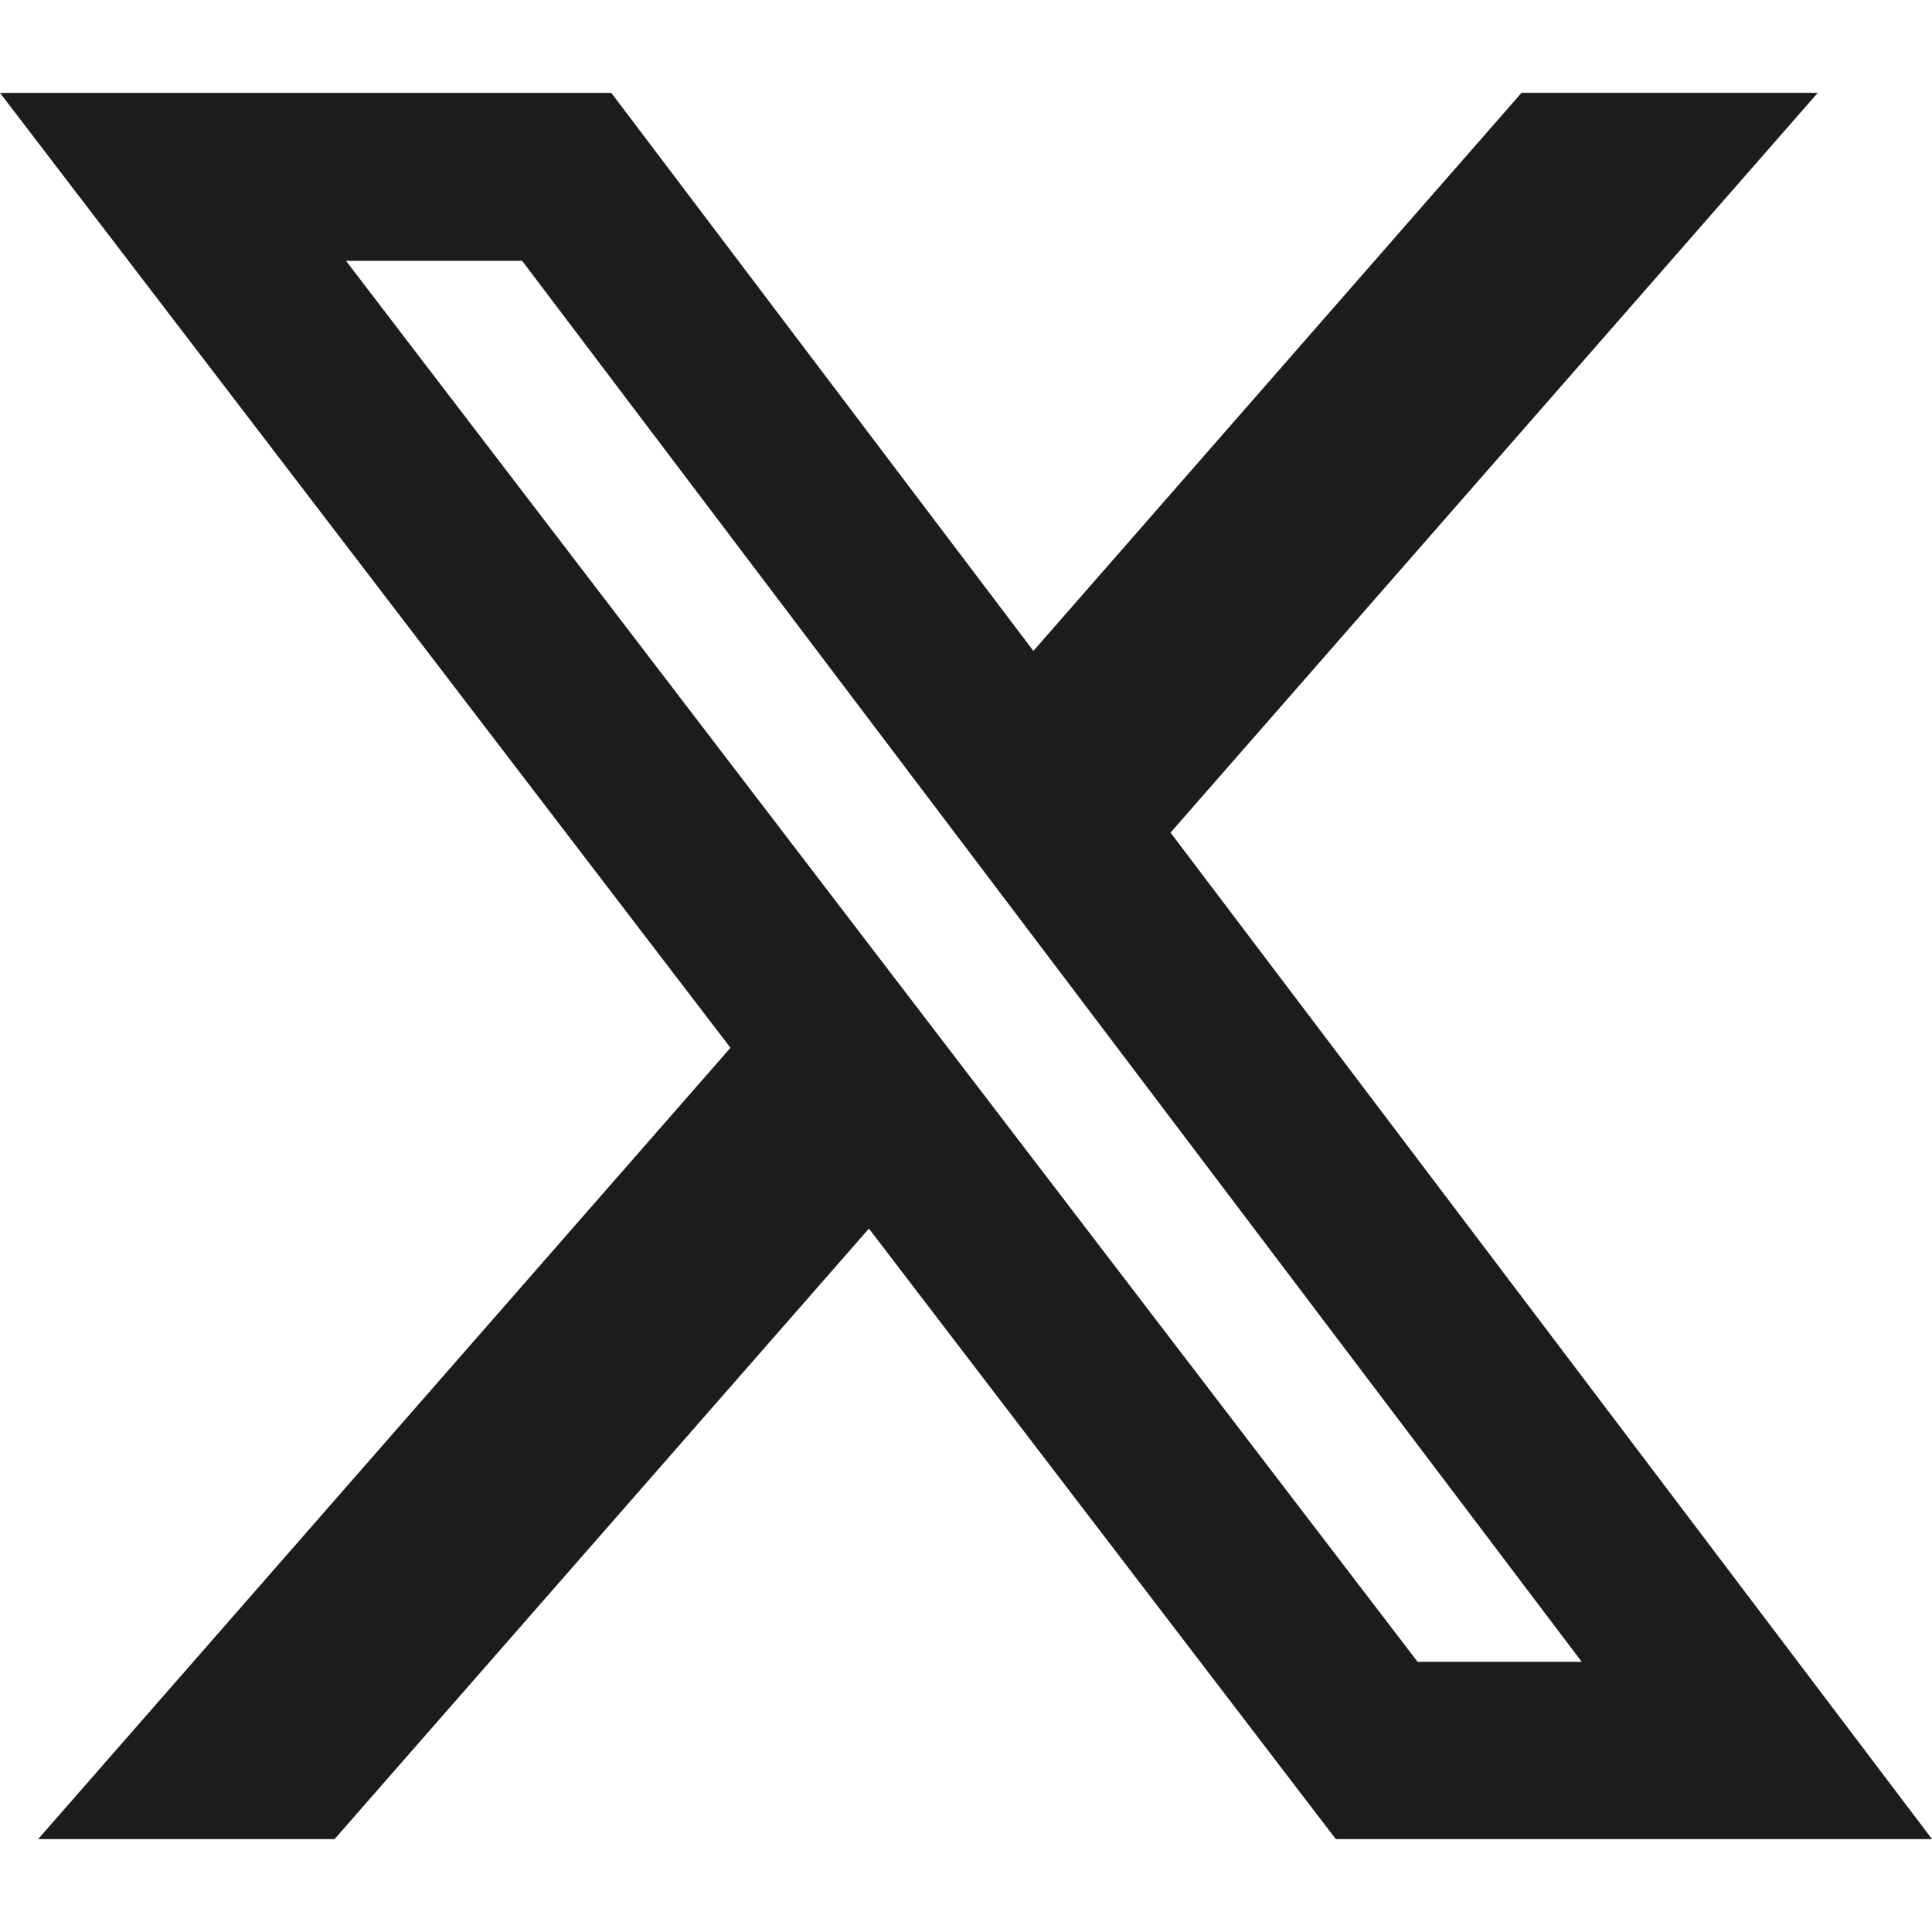
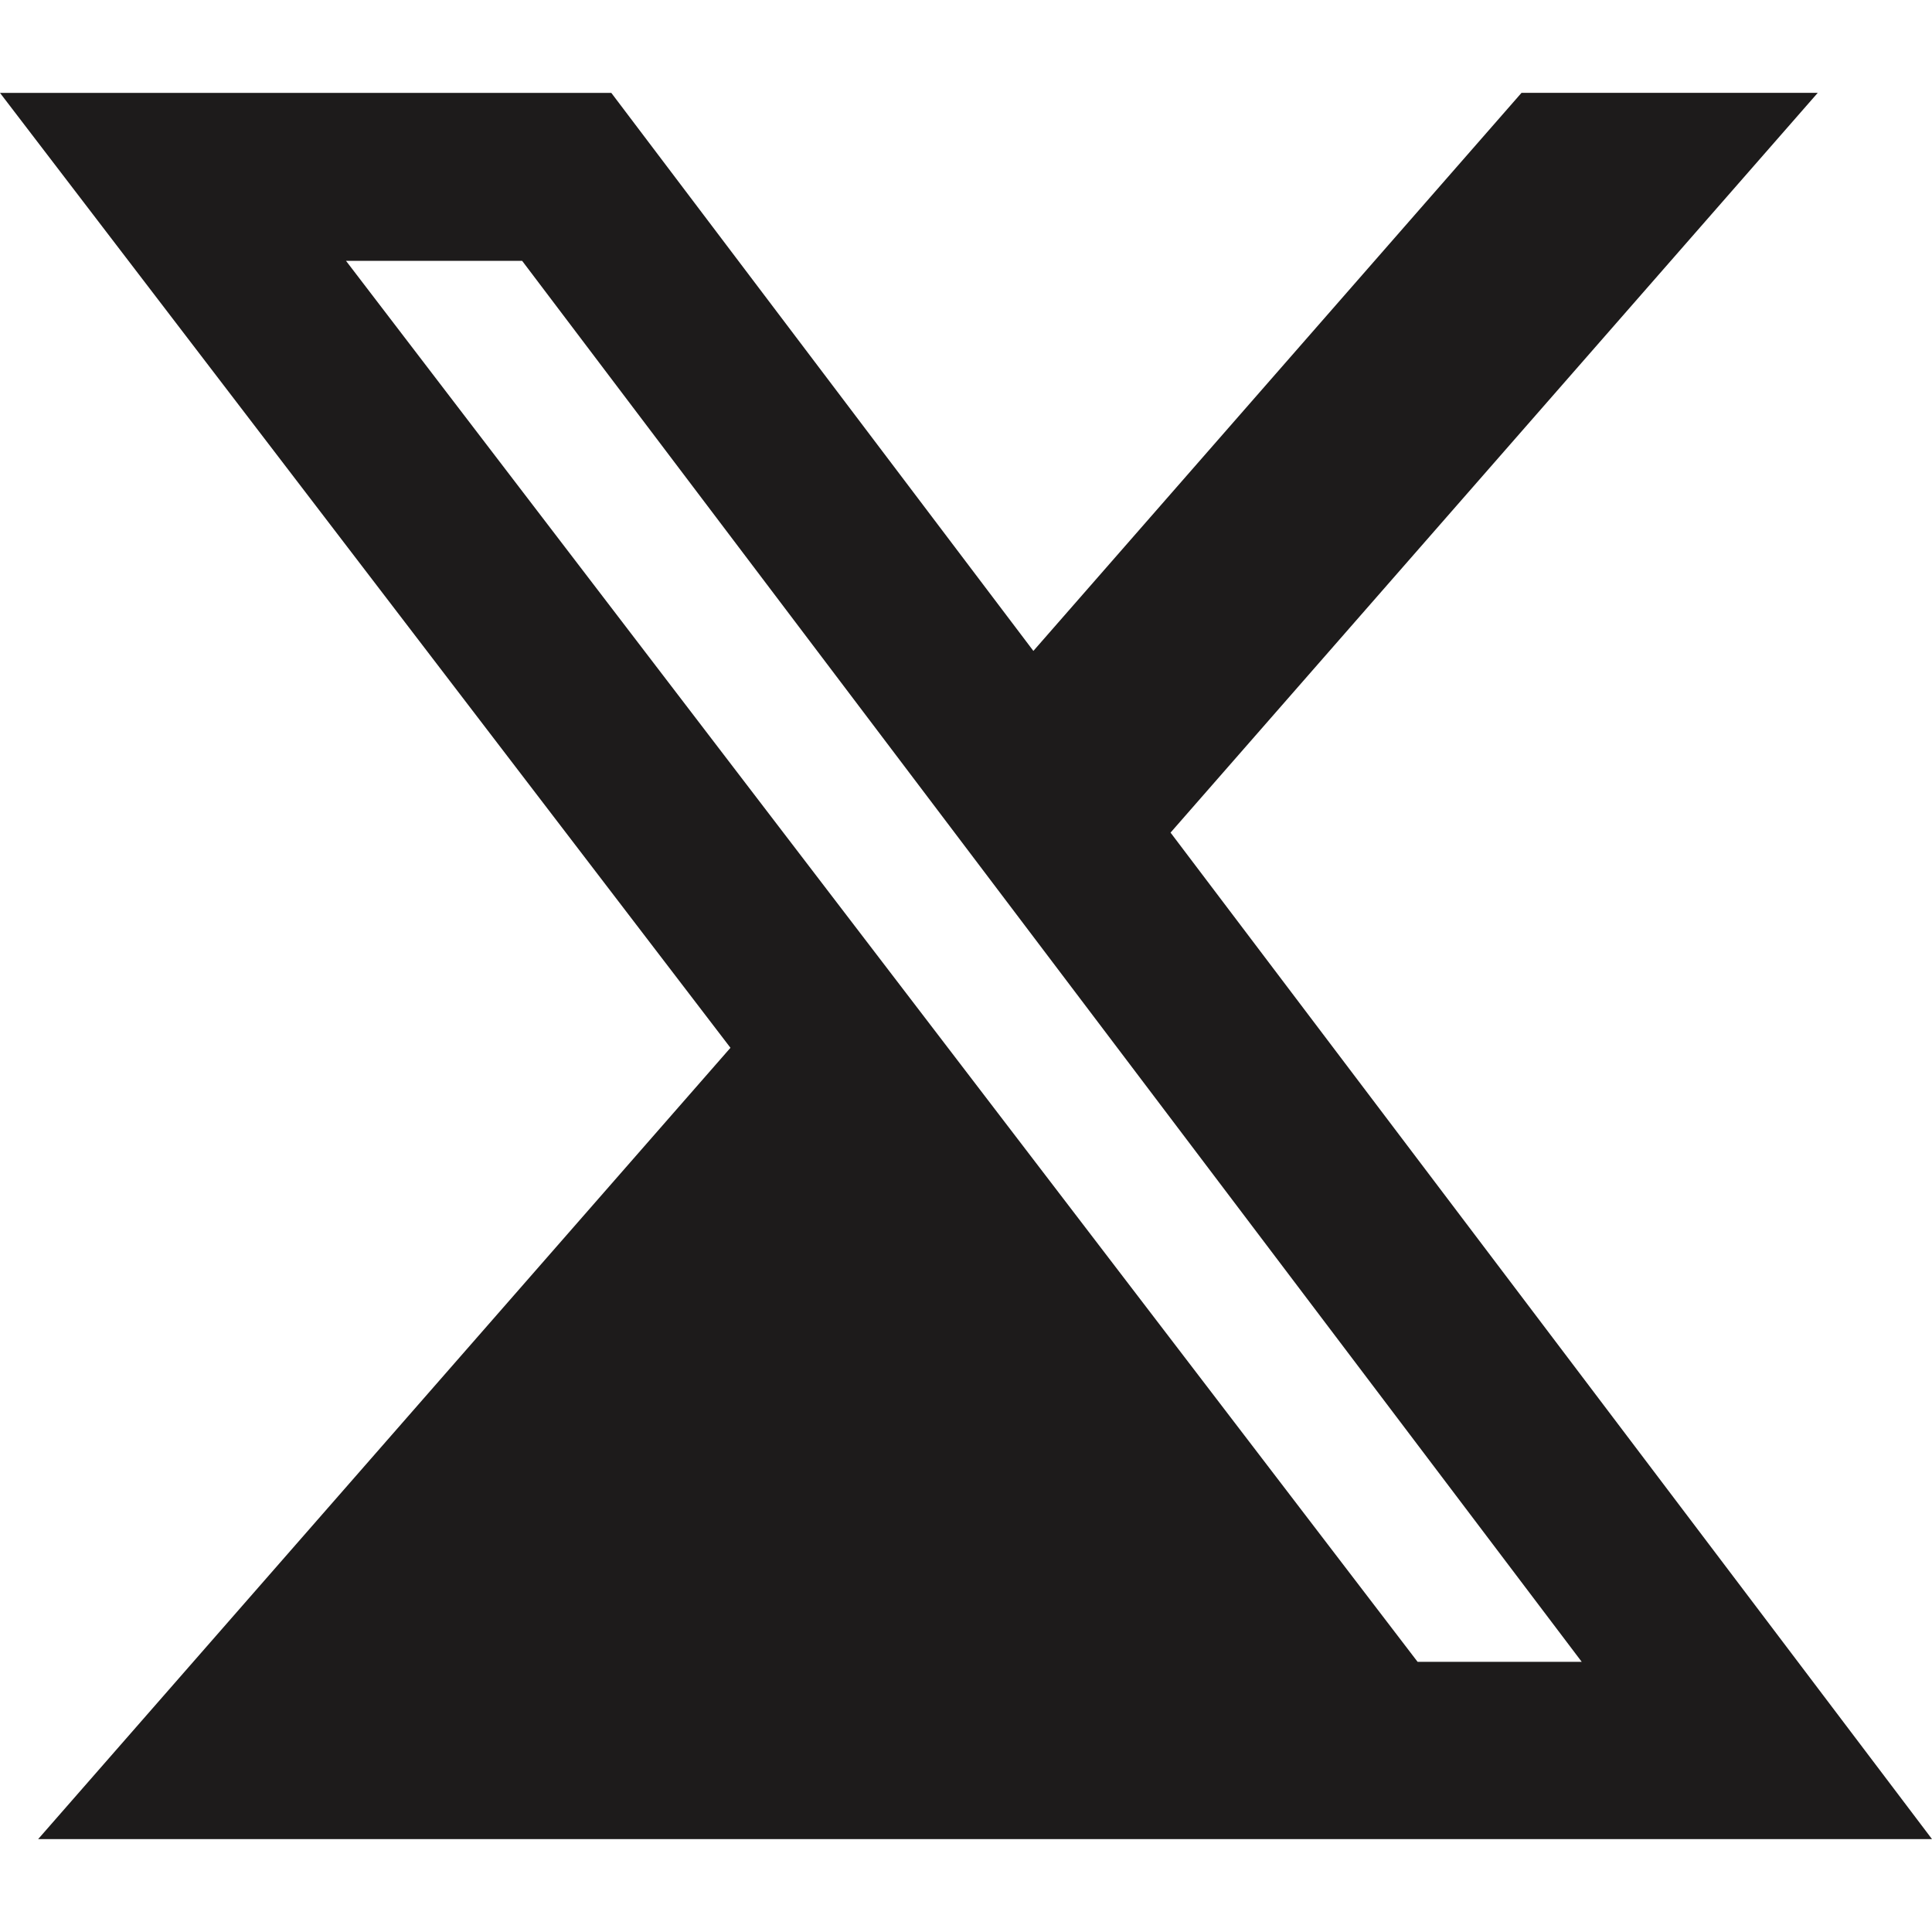
<svg xmlns="http://www.w3.org/2000/svg" role="img" viewBox="0 0 24 24" id="X--Streamline-Simple-Icons" height="24" width="24">
  <desc>
    X Streamline Icon: https://streamlinehq.com
  </desc>
  <title>X</title>
-   <path d="M18.901 1.153h3.68l-8.04 9.19L24 22.846h-7.406l-5.8 -7.584 -6.638 7.584H0.474l8.6 -9.83L0 1.154h7.594l5.243 6.932ZM17.61 20.644h2.039L6.486 3.24H4.298Z" fill="#1d1b1b" stroke-width="1" />
+   <path d="M18.901 1.153h3.68l-8.04 9.19L24 22.846h-7.406H0.474l8.6 -9.83L0 1.154h7.594l5.243 6.932ZM17.61 20.644h2.039L6.486 3.24H4.298Z" fill="#1d1b1b" stroke-width="1" />
</svg>